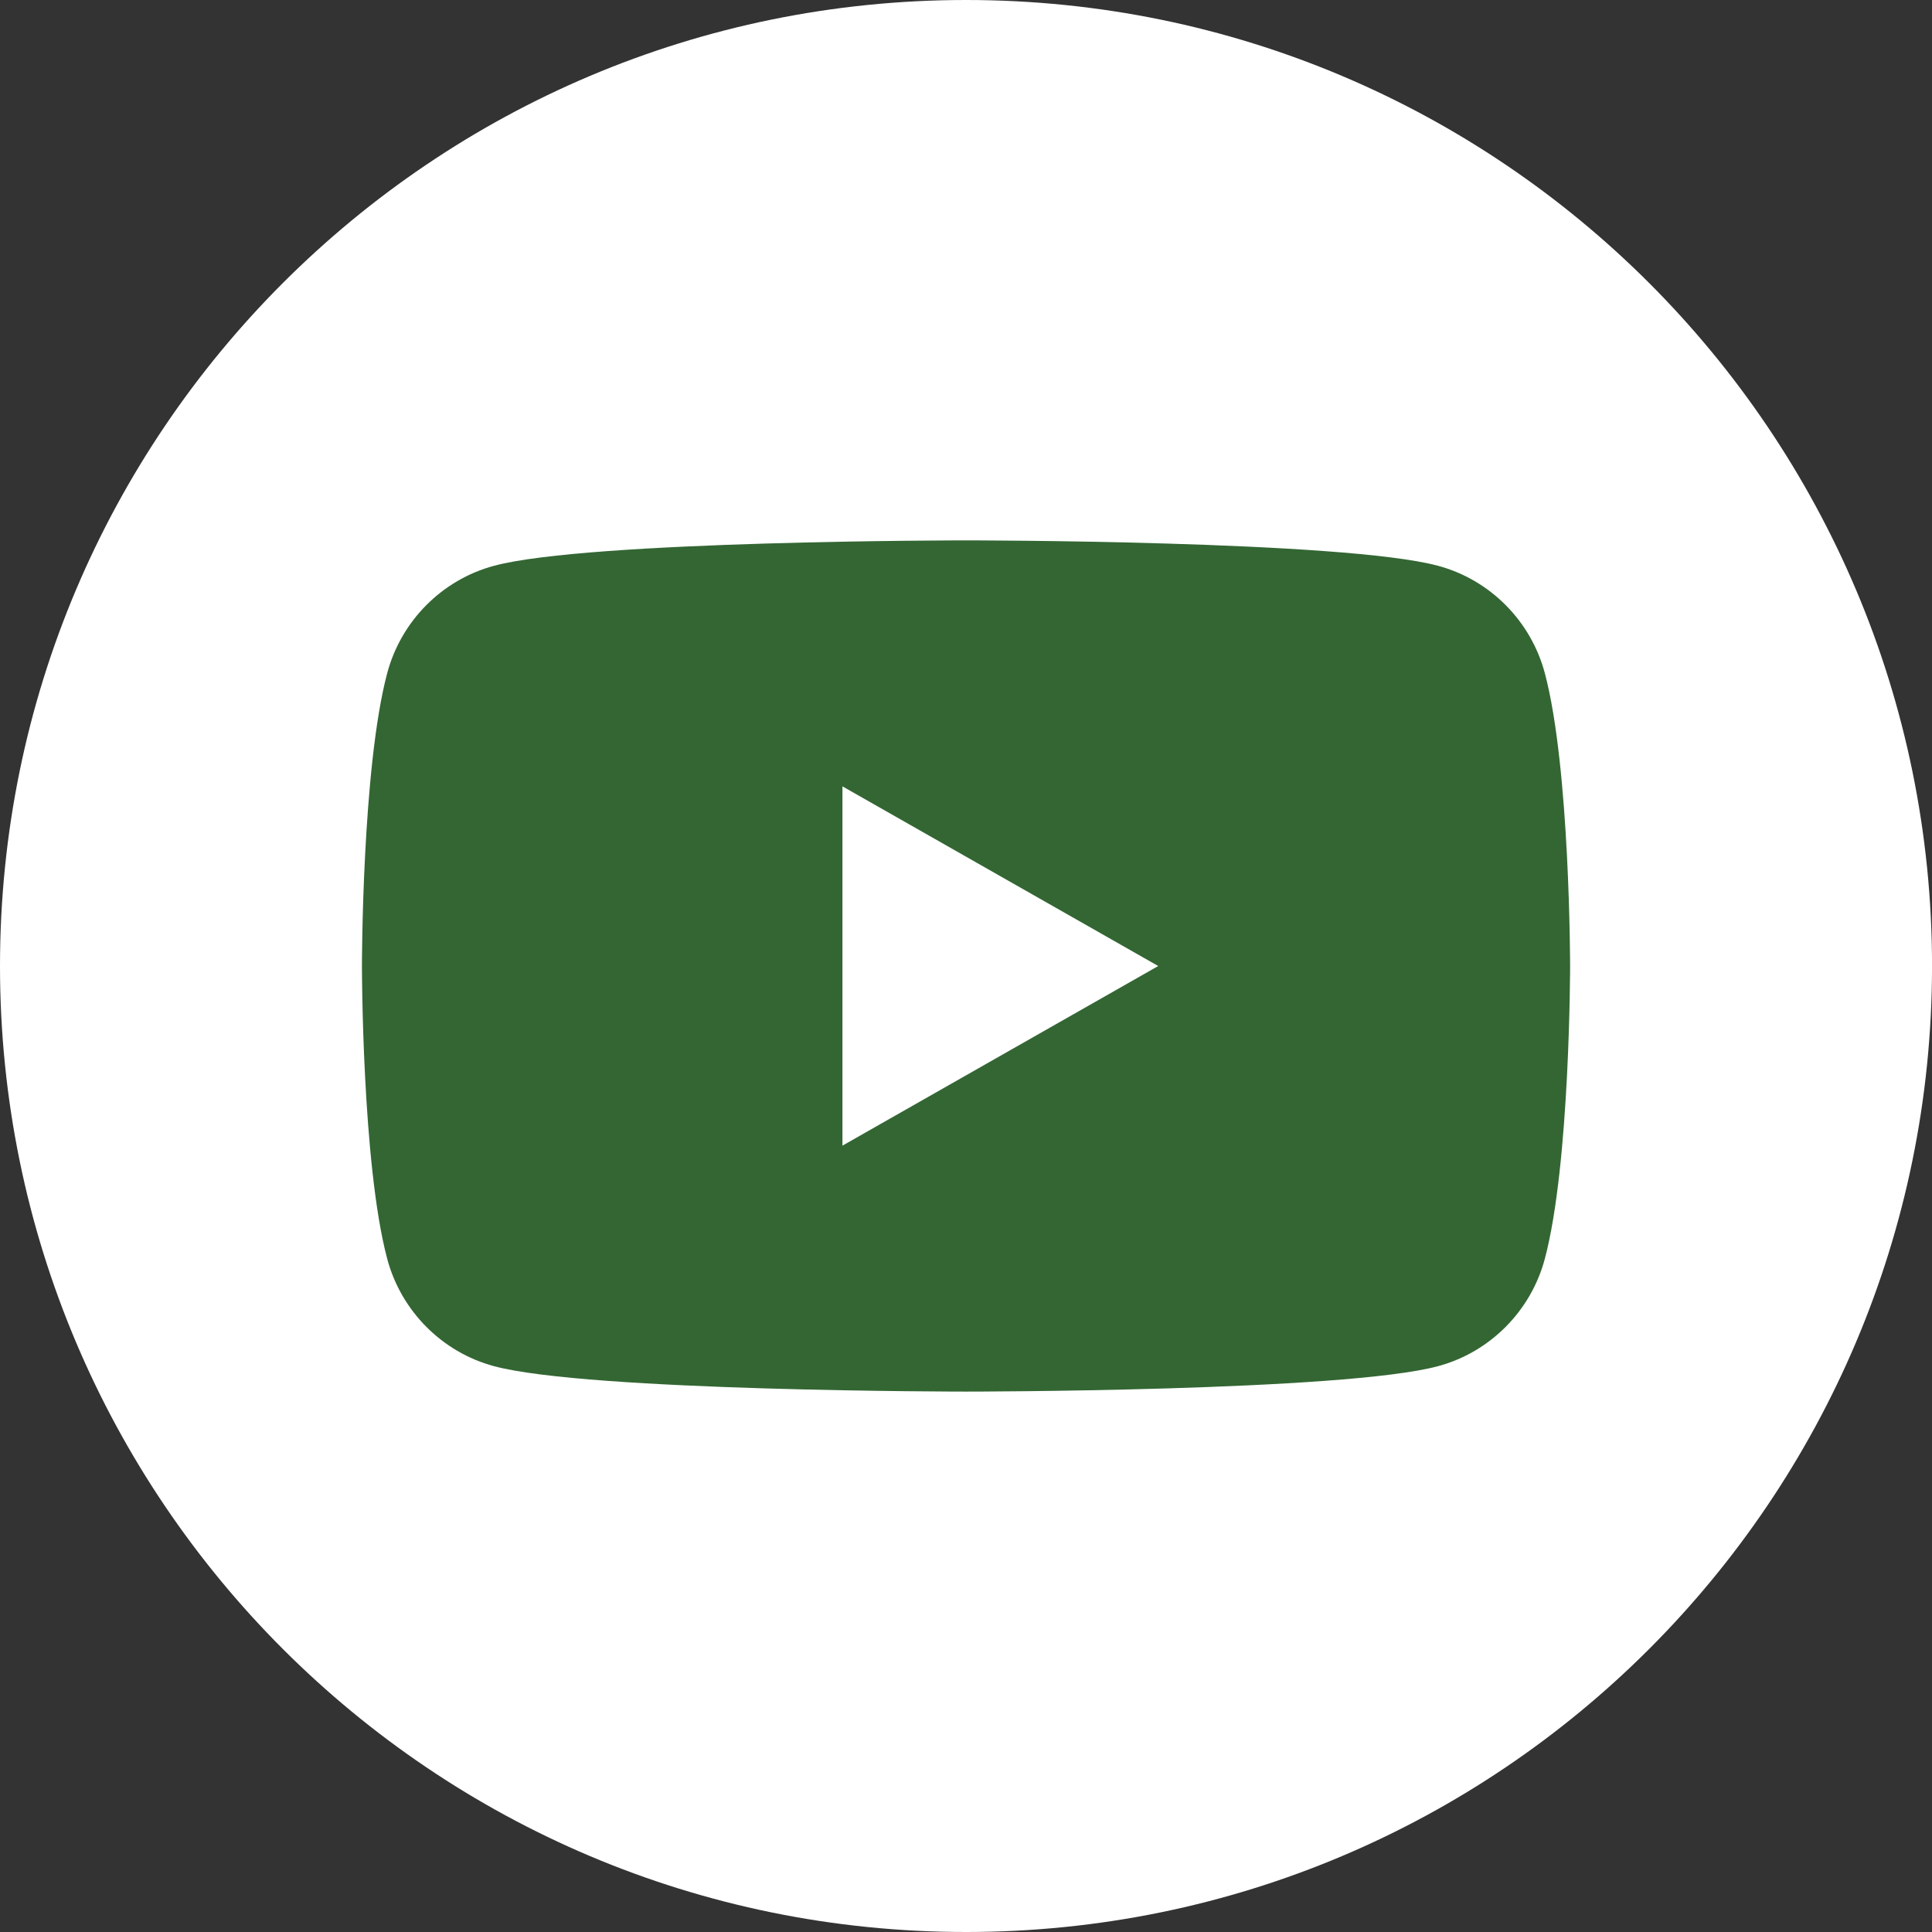
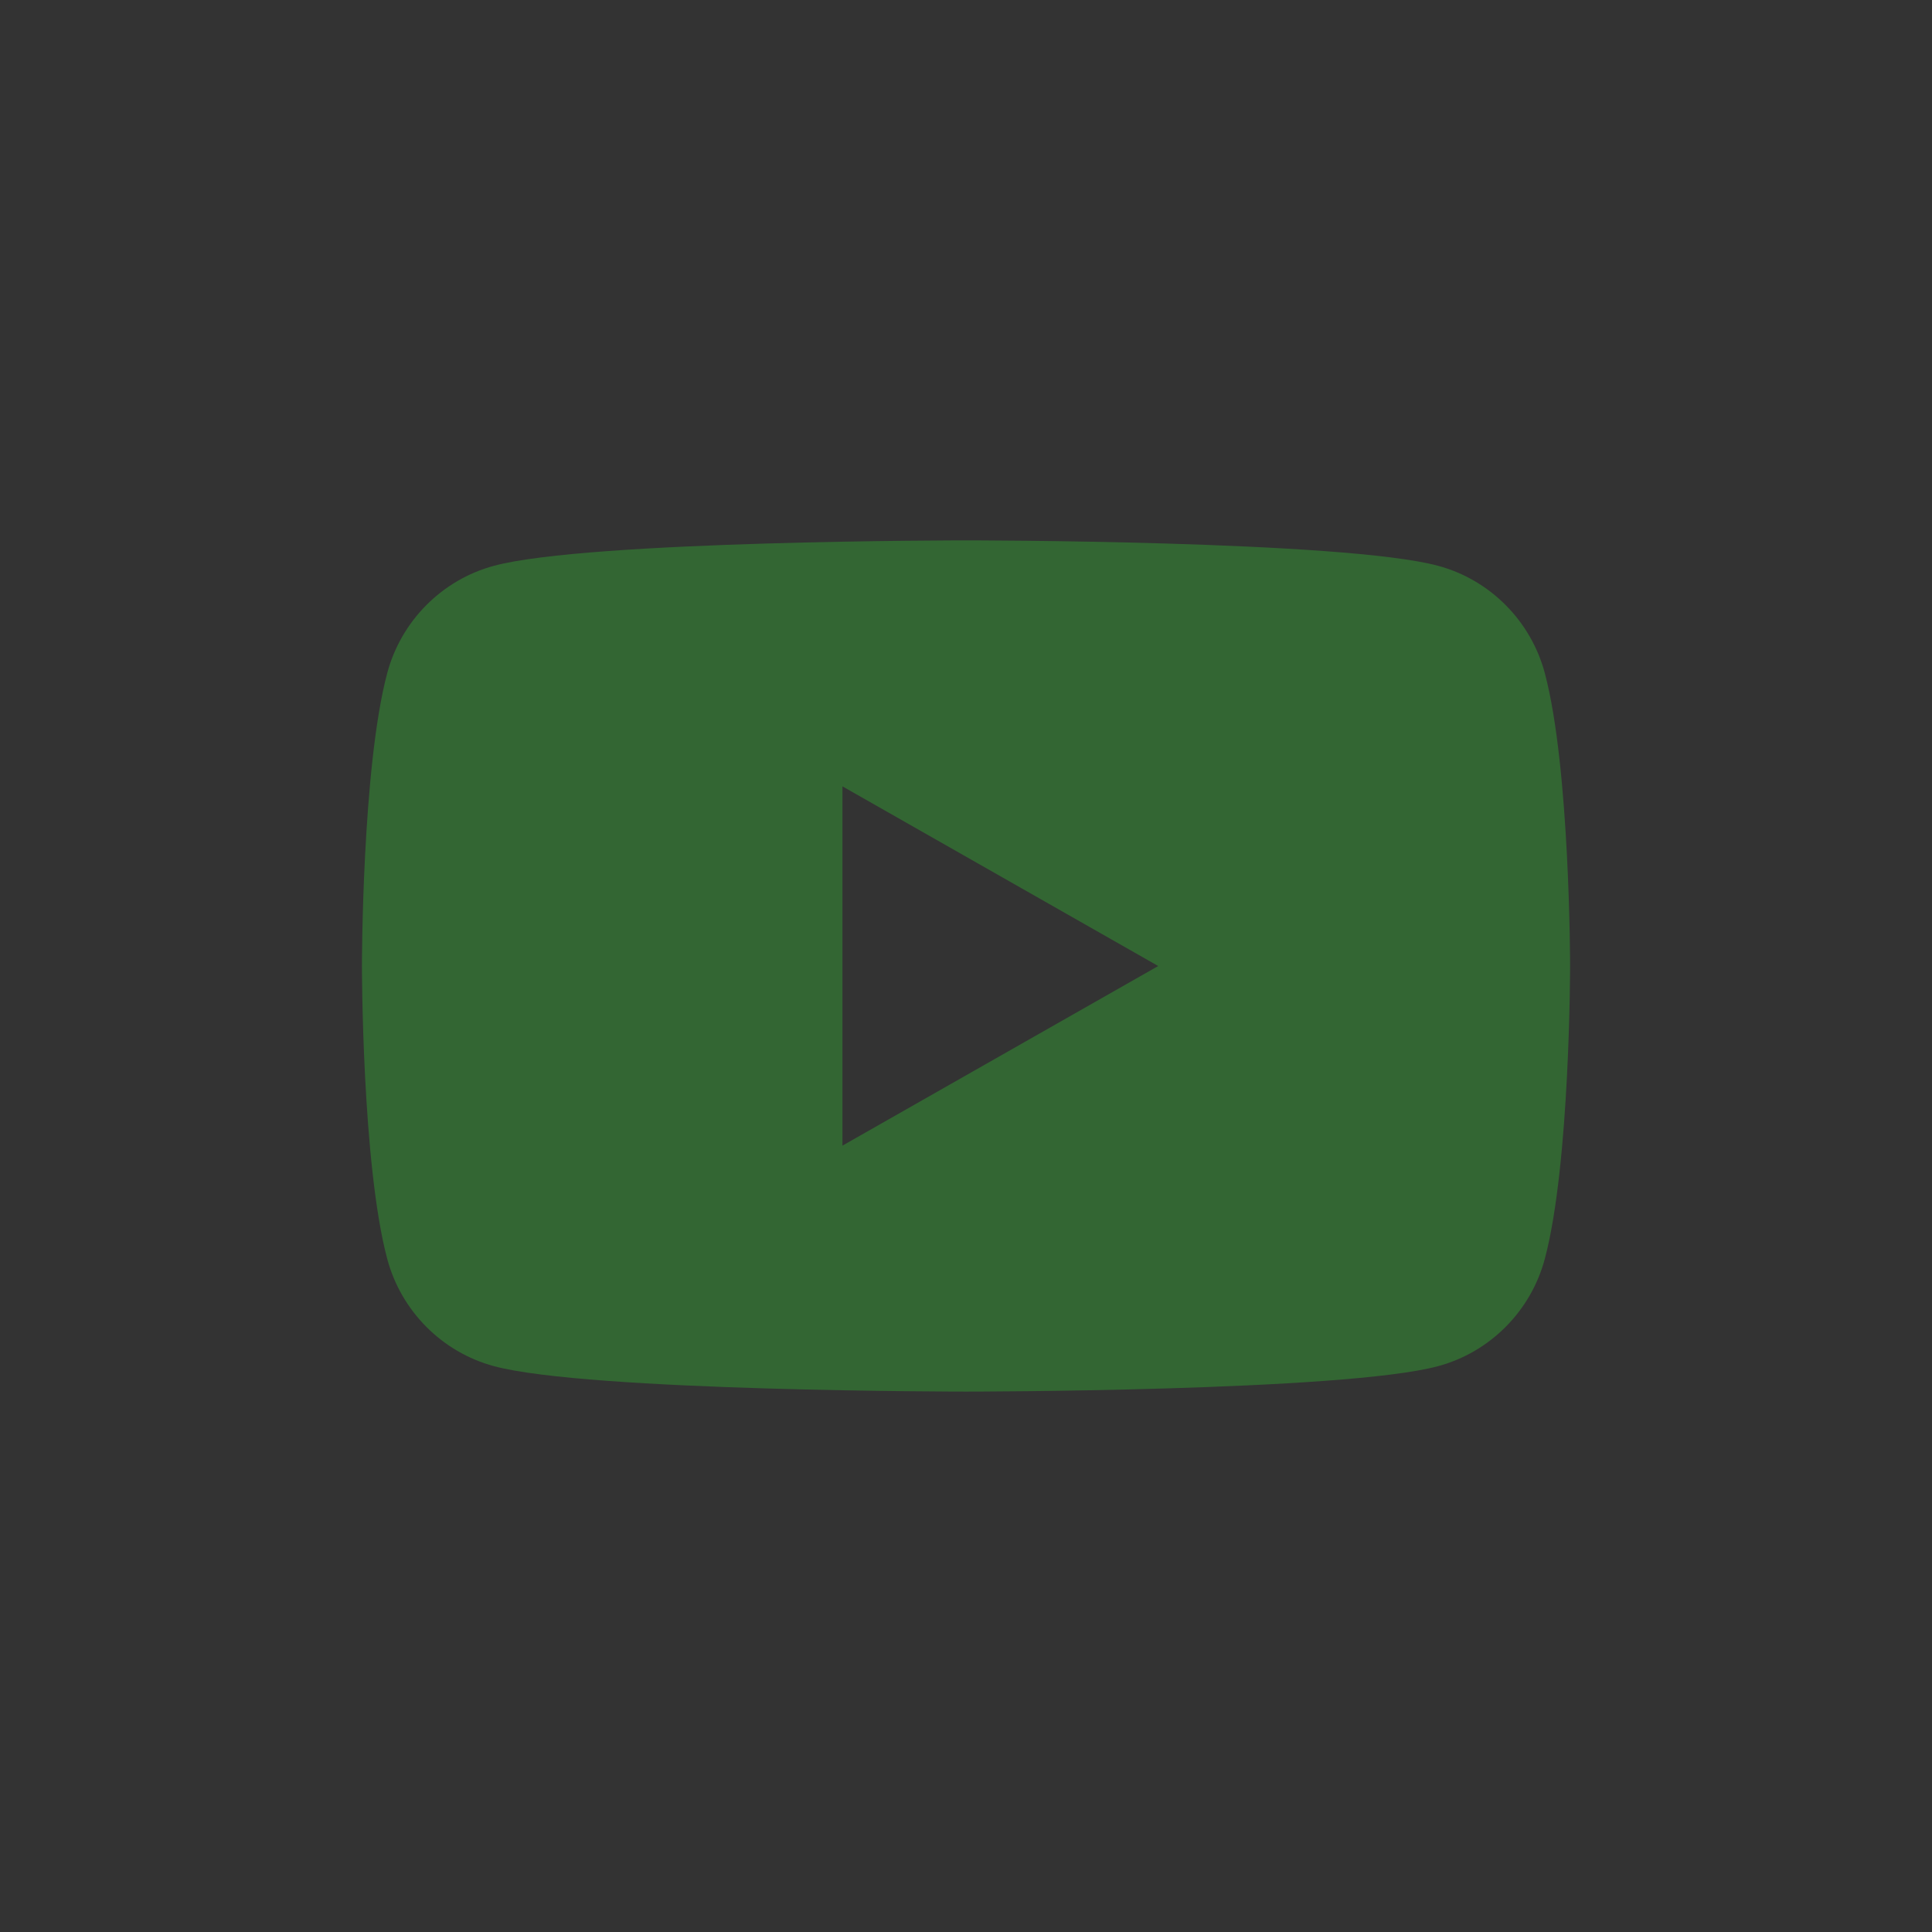
<svg xmlns="http://www.w3.org/2000/svg" id="_x2018_ëîé_x5F_1" x="0px" y="0px" viewBox="0 0 537.37 537.37" style="enable-background:new 0 0 537.37 537.37;" xml:space="preserve">
  <rect x="0" y="0" width="537.37" height="537.37" fill="#333333" stroke="none" />
  <style type="text/css"> .st0{fill:#FFFFFF;} .st1{fill:#336633;} .st2{fill:#141613;} .st3{fill:#FBFBF6;} .st4{fill-rule:evenodd;clip-rule:evenodd;fill:#FBFBF6;} .st5{fill-rule:evenodd;clip-rule:evenodd;fill:#336633;} </style>
  <g>
    <g>
-       <path id="XMLID_00000104704103476652129100000015406616338597015718_" class="st0" d="M268.69,537.37L268.69,537.37 C120.29,537.37,0,417.08,0,268.69l0,0C0,120.3,120.29,0,268.69,0h0c148.39,0,268.69,120.3,268.69,268.69l0,0 C537.37,417.08,417.08,537.37,268.69,537.37z" />
-     </g>
+       </g>
    <path class="st1" d="M429.69,187.27c-3.86-14.55-15.25-26.01-29.71-29.9c-26.21-7.07-131.29-7.07-131.29-7.07 s-105.09,0-131.29,7.07c-14.46,3.89-25.85,15.35-29.71,29.9c-7.02,26.38-7.02,81.41-7.02,81.41s0,55.03,7.02,81.41 c3.86,14.55,15.25,26.01,29.71,29.9c26.21,7.07,131.29,7.07,131.29,7.07s105.09,0,131.29-7.07c14.46-3.89,25.85-15.35,29.71-29.9 c7.02-26.38,7.02-81.41,7.02-81.41S436.71,213.65,429.69,187.27z M234.32,318.65v-99.93l87.83,49.97L234.32,318.65z" />
  </g>
</svg>